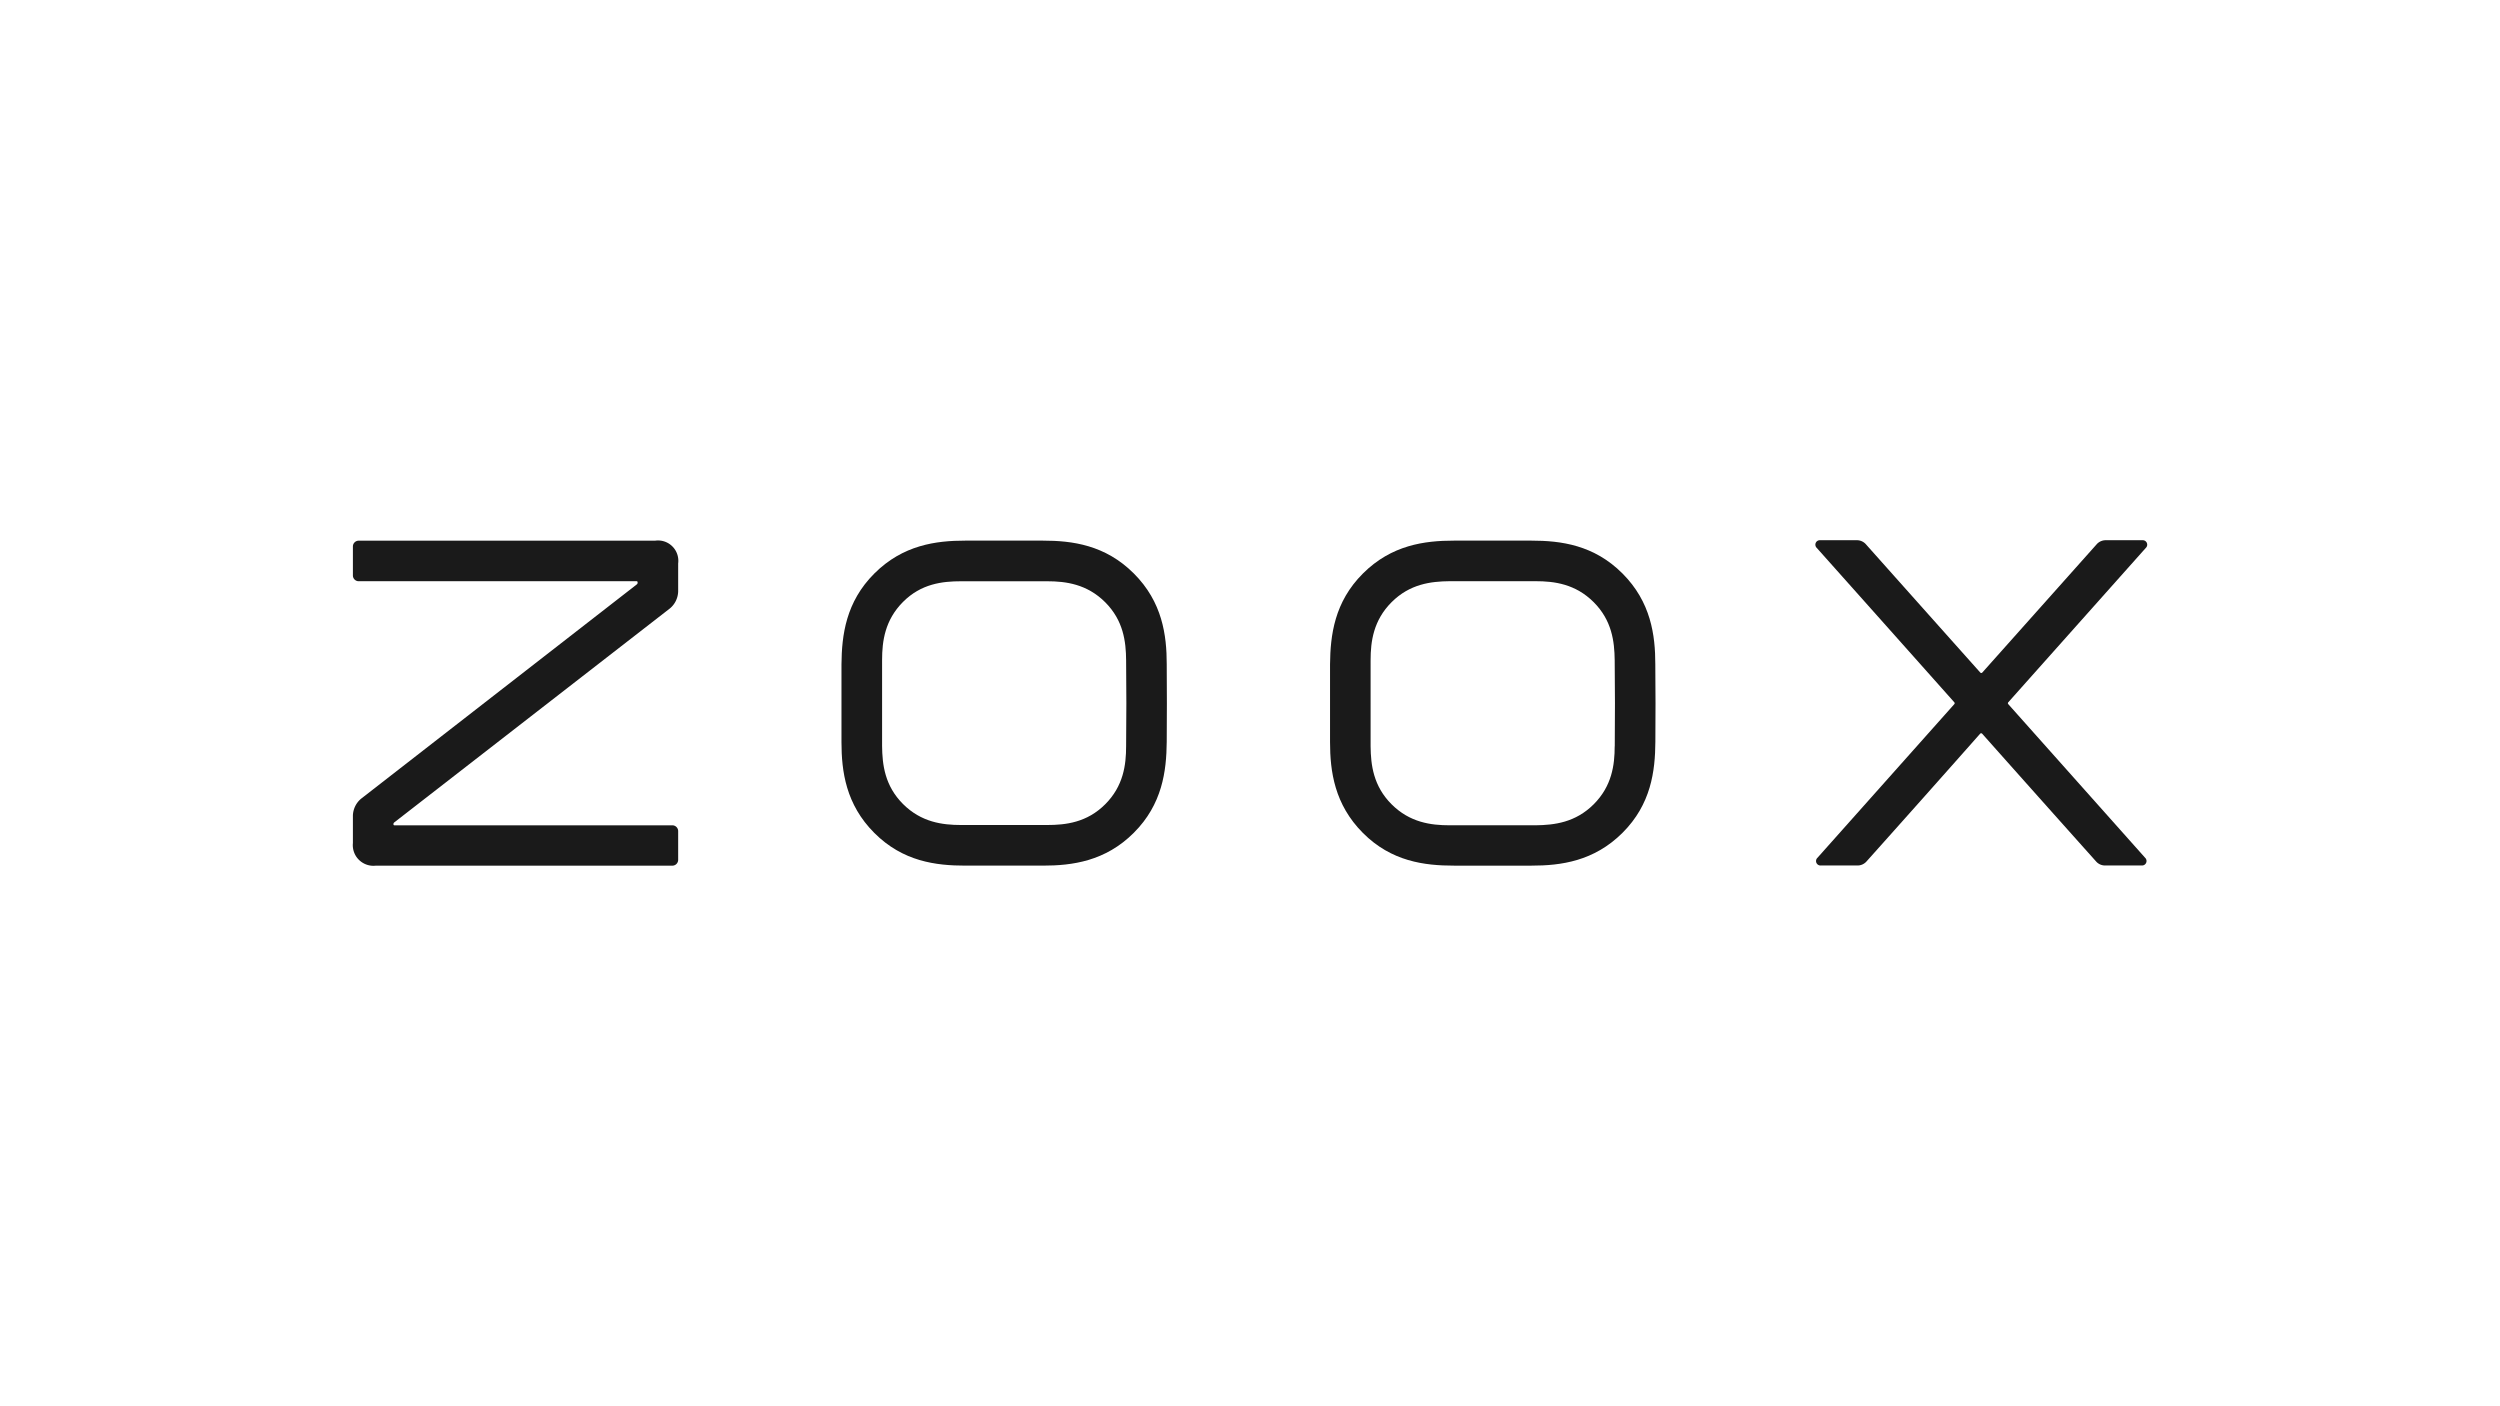
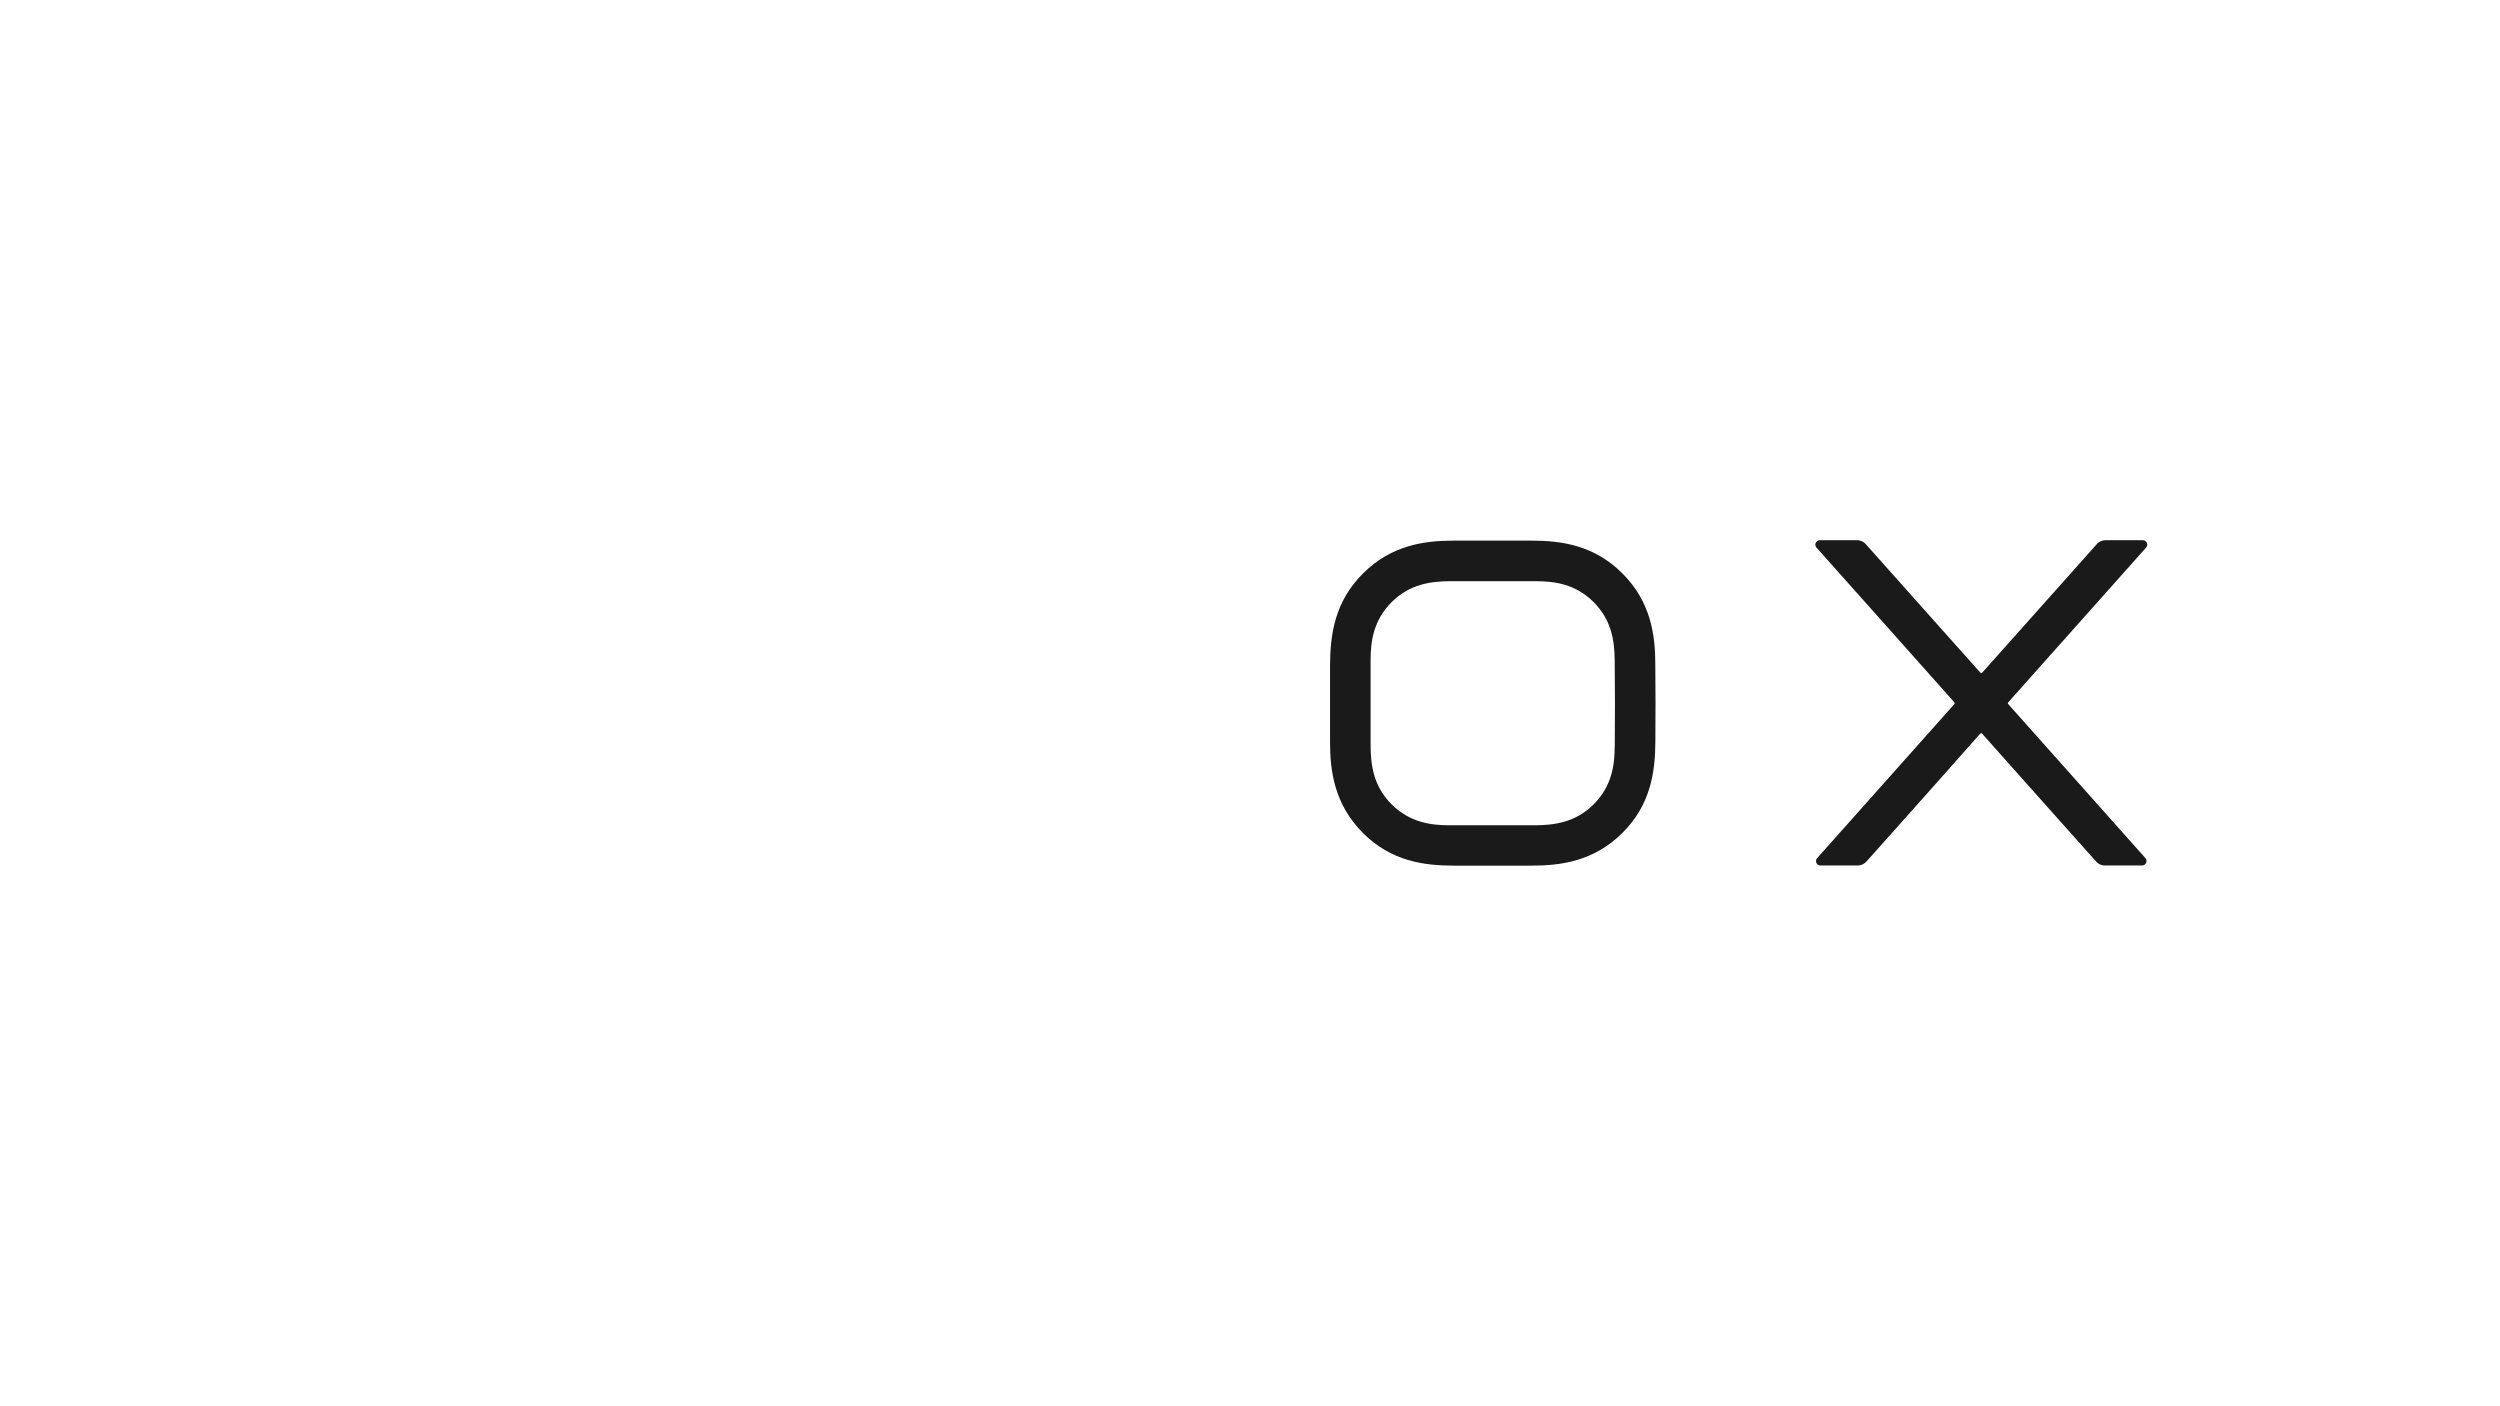
<svg xmlns="http://www.w3.org/2000/svg" id="LOGO" viewBox="0 0 1250 703">
  <defs>
    <style>.cls-1{fill:#1a1a1a;}</style>
  </defs>
  <path class="cls-1" d="M807.344,373.132c0,9.376-1.392,19.909-10.492,29.009-9.116,9.108-19.64,10.394-29.017,10.5h-43.033c-9.376,0-19.901-1.392-29.009-10.5-9.108-9.1-10.394-19.632-10.491-29.009V330.098c0-9.368,1.384-19.901,10.491-29.009,9.108-9.108,19.633-10.394,29.009-10.491h43.033c9.377,0,19.901,1.384,29.017,10.491,9.1,9.108,10.386,19.641,10.492,29.009.171,14.155.171,28.887.033,43.034h-.033m20.308-40.893c0-14.659-2.165-31.214-16.417-45.499-14.252-14.293-30.841-16.426-45.5-16.426H726.975c-14.659,0-31.214,2.173-45.499,16.426-14.293,14.252-16.32,30.84-16.458,45.499v38.76c0,14.659,2.206,31.215,16.458,45.499C695.728,430.783,712.316,432.818,727.008,432.818H765.768c14.659,0,31.215-2.166,45.499-16.426,14.285-14.252,16.32-30.84,16.417-45.491C827.79,358.334,827.79,345.034,827.652,332.239Z" />
-   <path class="cls-1" d="M563.056,373.132c0,9.376-1.359,19.909-10.459,29.009-9.108,9.108-19.673,10.362-29.05,10.362H480.555c-9.377,0-19.942-1.384-29.05-10.492-9.108-9.108-10.361-19.64-10.459-29.017V329.968c0-9.377,1.392-19.909,10.459-29.009,9.075-9.117,19.673-10.329,29.05-10.329h42.992c9.376,0,19.942,1.392,29.05,10.491,9.1,9.108,10.386,19.632,10.459,29.017.163,14.114.163,28.846,0,42.993m20.308-40.893c0-14.659-2.165-31.214-16.45-45.499-14.284-14.293-30.807-16.426-45.467-16.426H482.687c-14.692,0-31.215,2.173-45.5,16.426-14.285,14.252-16.32,30.84-16.45,45.499v38.76c0,14.659,2.165,31.215,16.45,45.499,14.285,14.285,30.807,16.32,45.5,16.32h38.76c14.659,0,31.214-2.166,45.467-16.426,14.252-14.252,16.32-30.84,16.45-45.491C583.469,358.334,583.469,345.034,583.363,332.239Z" />
-   <path class="cls-1" d="M196.725,412.013a1.014,1.014,0,0,1,.098-.432,1.034,1.034,0,0,1,.277-.35L334.981,304.19a11.444,11.444,0,0,0,2.946-3.761,11.742,11.742,0,0,0,1.156-4.631V281.709a10.137,10.137,0,0,0-.472-4.623,9.955,9.955,0,0,0-2.475-3.931,10.061,10.061,0,0,0-3.972-2.426,10.254,10.254,0,0,0-4.631-.39H179.29a2.908,2.908,0,0,0-2.841,2.808v14.626a2.892,2.892,0,0,0,2.841,2.841H318.327a.473.473,0,0,1,.334.138.48.48,0,0,1,.139.342v.334a.915.915,0,0,1-.098.415.989.989,0,0,1-.277.334L180.544,399.356a11.406,11.406,0,0,0-4.094,8.392v13.78a10.35,10.35,0,0,0,.553,4.533,10.146,10.146,0,0,0,2.45,3.842,10.328,10.328,0,0,0,3.867,2.417,10.222,10.222,0,0,0,4.534.513H336.234a2.912,2.912,0,0,0,1.978-.839,2.948,2.948,0,0,0,.87-1.969v-14.521a2.92,2.92,0,0,0-2.849-2.849H197.197a.472.472,0,0,1-.472-.472" />
  <path class="cls-1" d="M908.737,428.886l68.452-76.853a.701.701,0,0,0,.147-.423.74.74,0,0,0-.147-.423q-34.369-38.617-68.794-77.219a2.193,2.193,0,0,1-.66-1.188,2.168,2.168,0,0,1,.147-1.359,2.204,2.204,0,0,1,.911-1.017,2.278,2.278,0,0,1,1.327-.293h18.558a5.996,5.996,0,0,1,4.127,1.864q28.679,32.196,57.35,64.318a.698.698,0,0,0,.489.204.683.683,0,0,0,.488-.204l57.35-64.318a6.069,6.069,0,0,1,4.135-1.864h18.55a2.318,2.318,0,0,1,1.335.293,2.263,2.263,0,0,1,1.058,2.377,2.26,2.26,0,0,1-.668,1.188l-68.794,77.219a.737.737,0,0,0-.147.423.698.698,0,0,0,.147.423l68.46,76.853a2.28,2.28,0,0,1,.66,1.18,2.237,2.237,0,0,1-.147,1.343,2.247,2.247,0,0,1-2.214,1.335H1052.308a5.963,5.963,0,0,1-4.127-1.864q-28.545-31.915-57.114-64.049a.69.69,0,0,0-.489-.195.675.675,0,0,0-.488.195q-28.411,32.122-56.976,64.049a5.998,5.998,0,0,1-4.135,1.864H910.462a2.257,2.257,0,0,1-1.335-.293,2.229,2.229,0,0,1-1.058-2.377,2.205,2.205,0,0,1,.668-1.188" />
</svg>